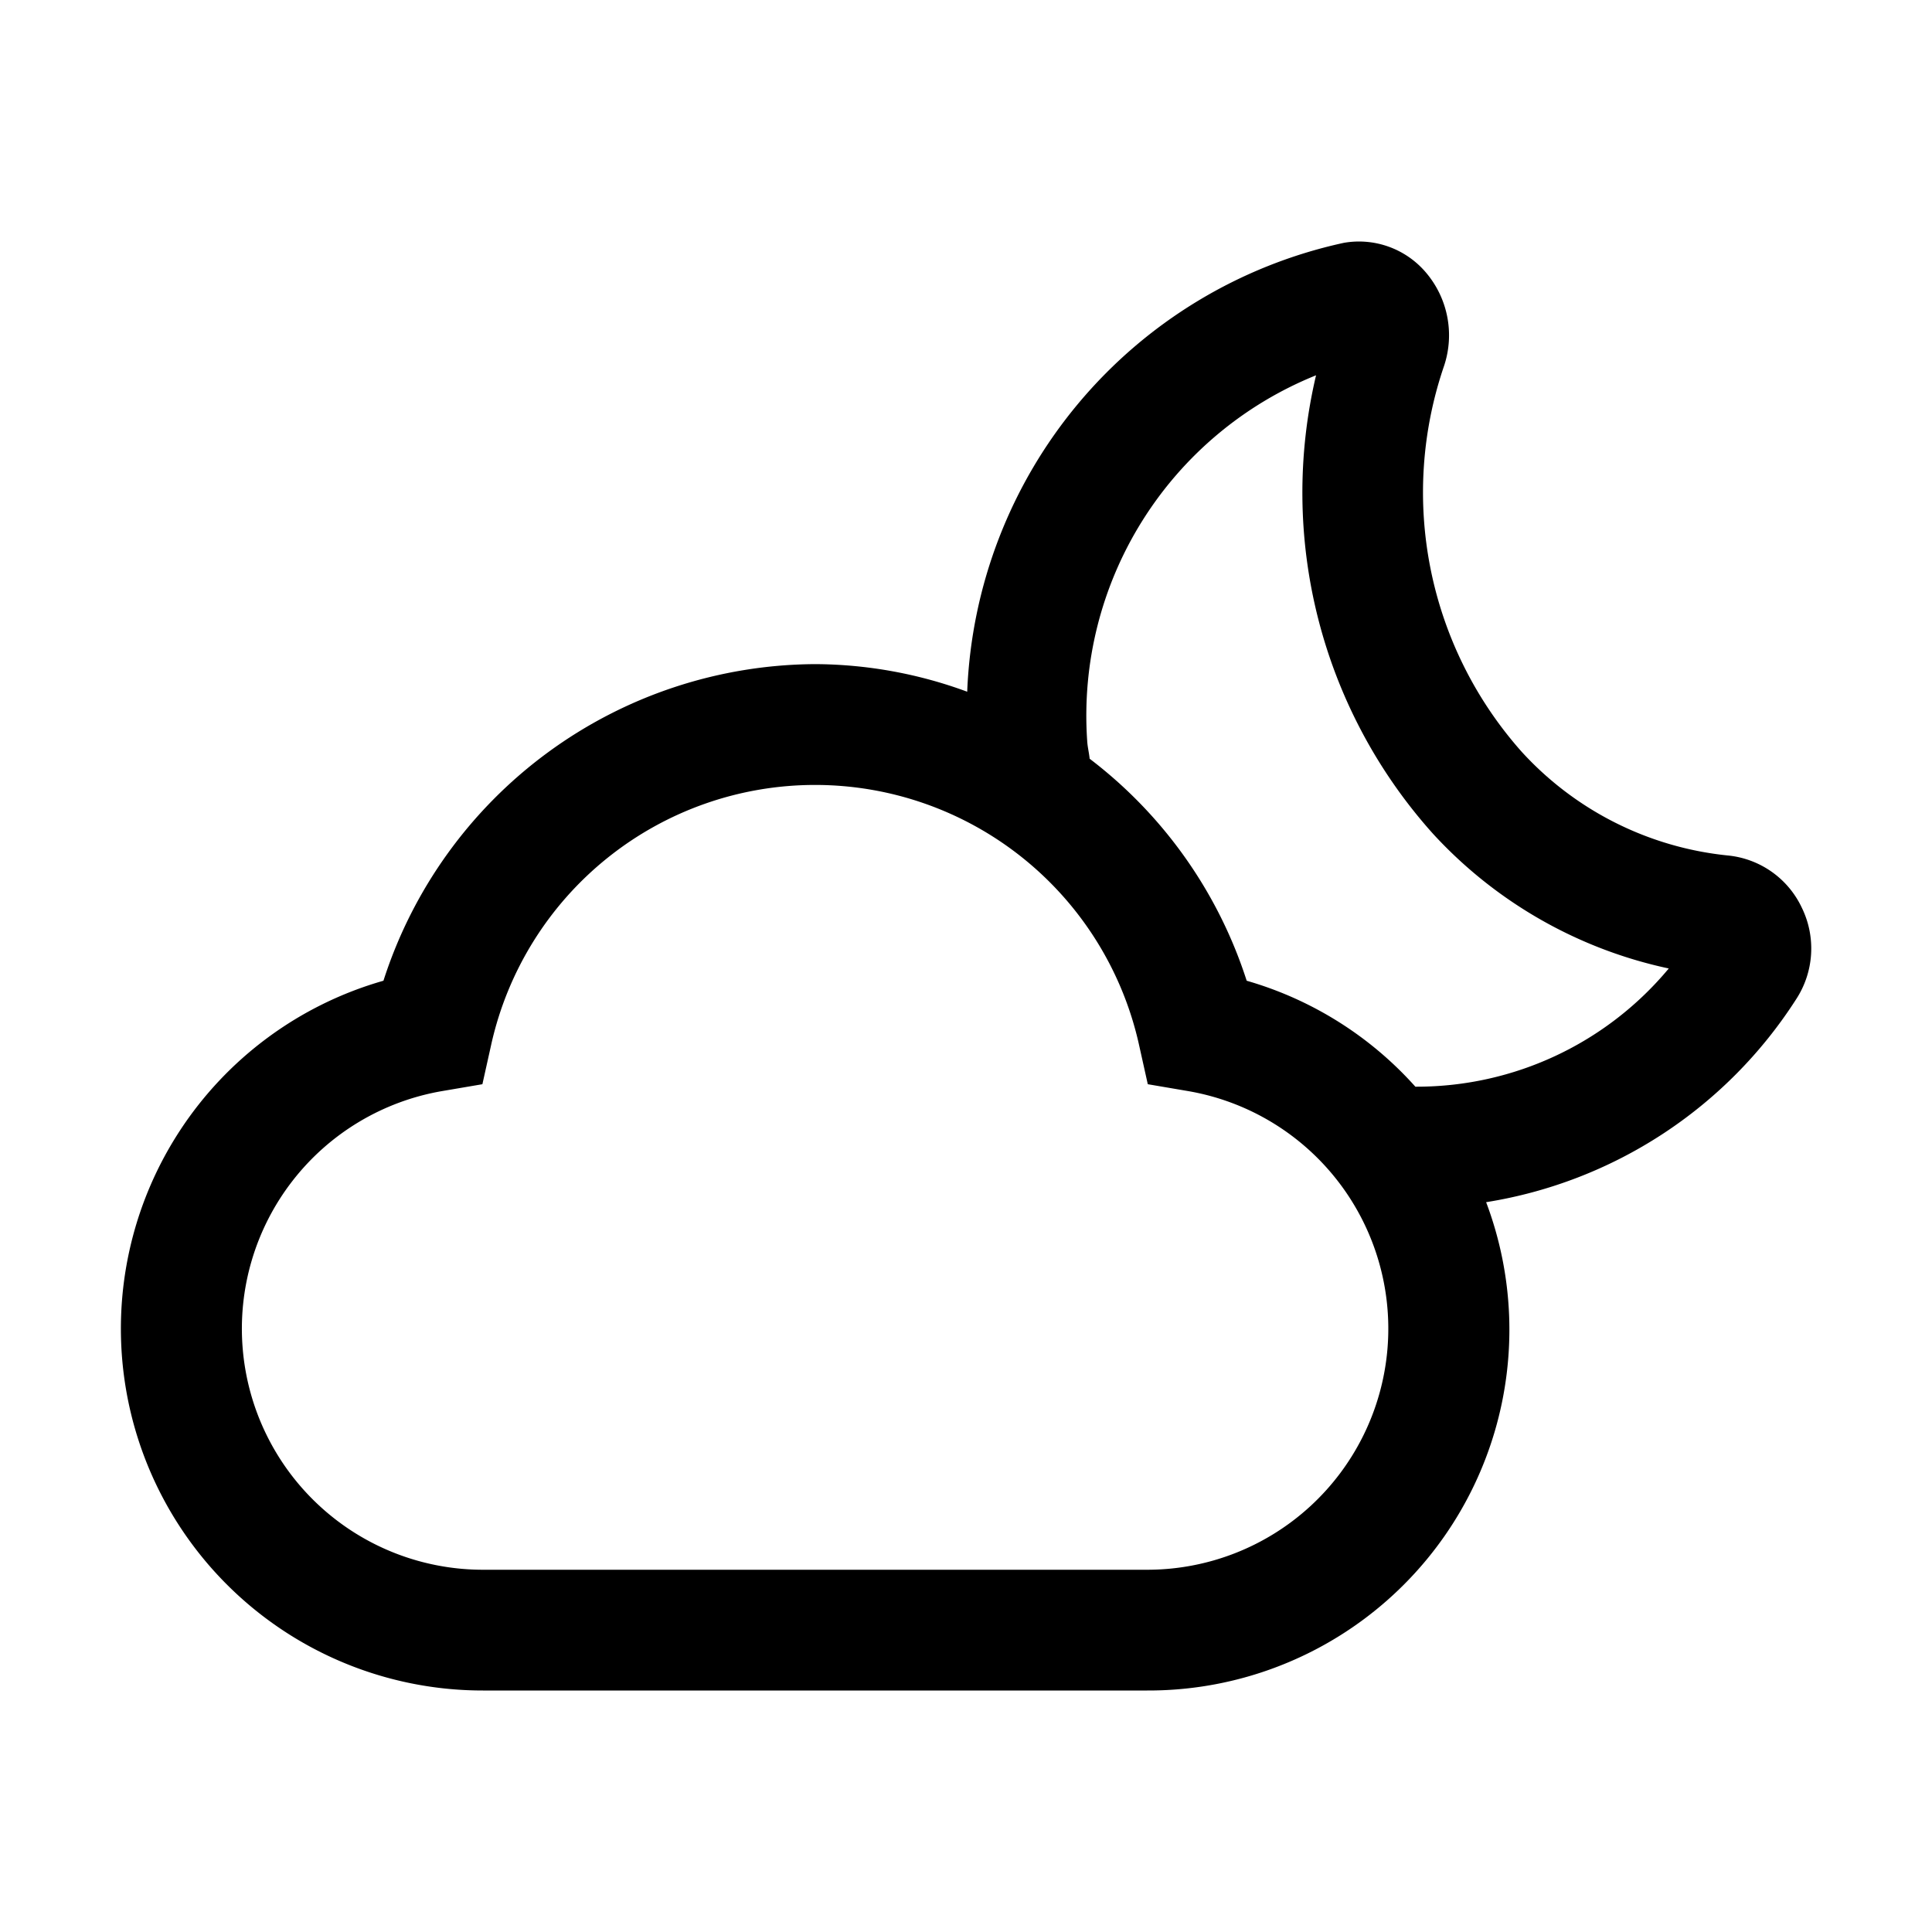
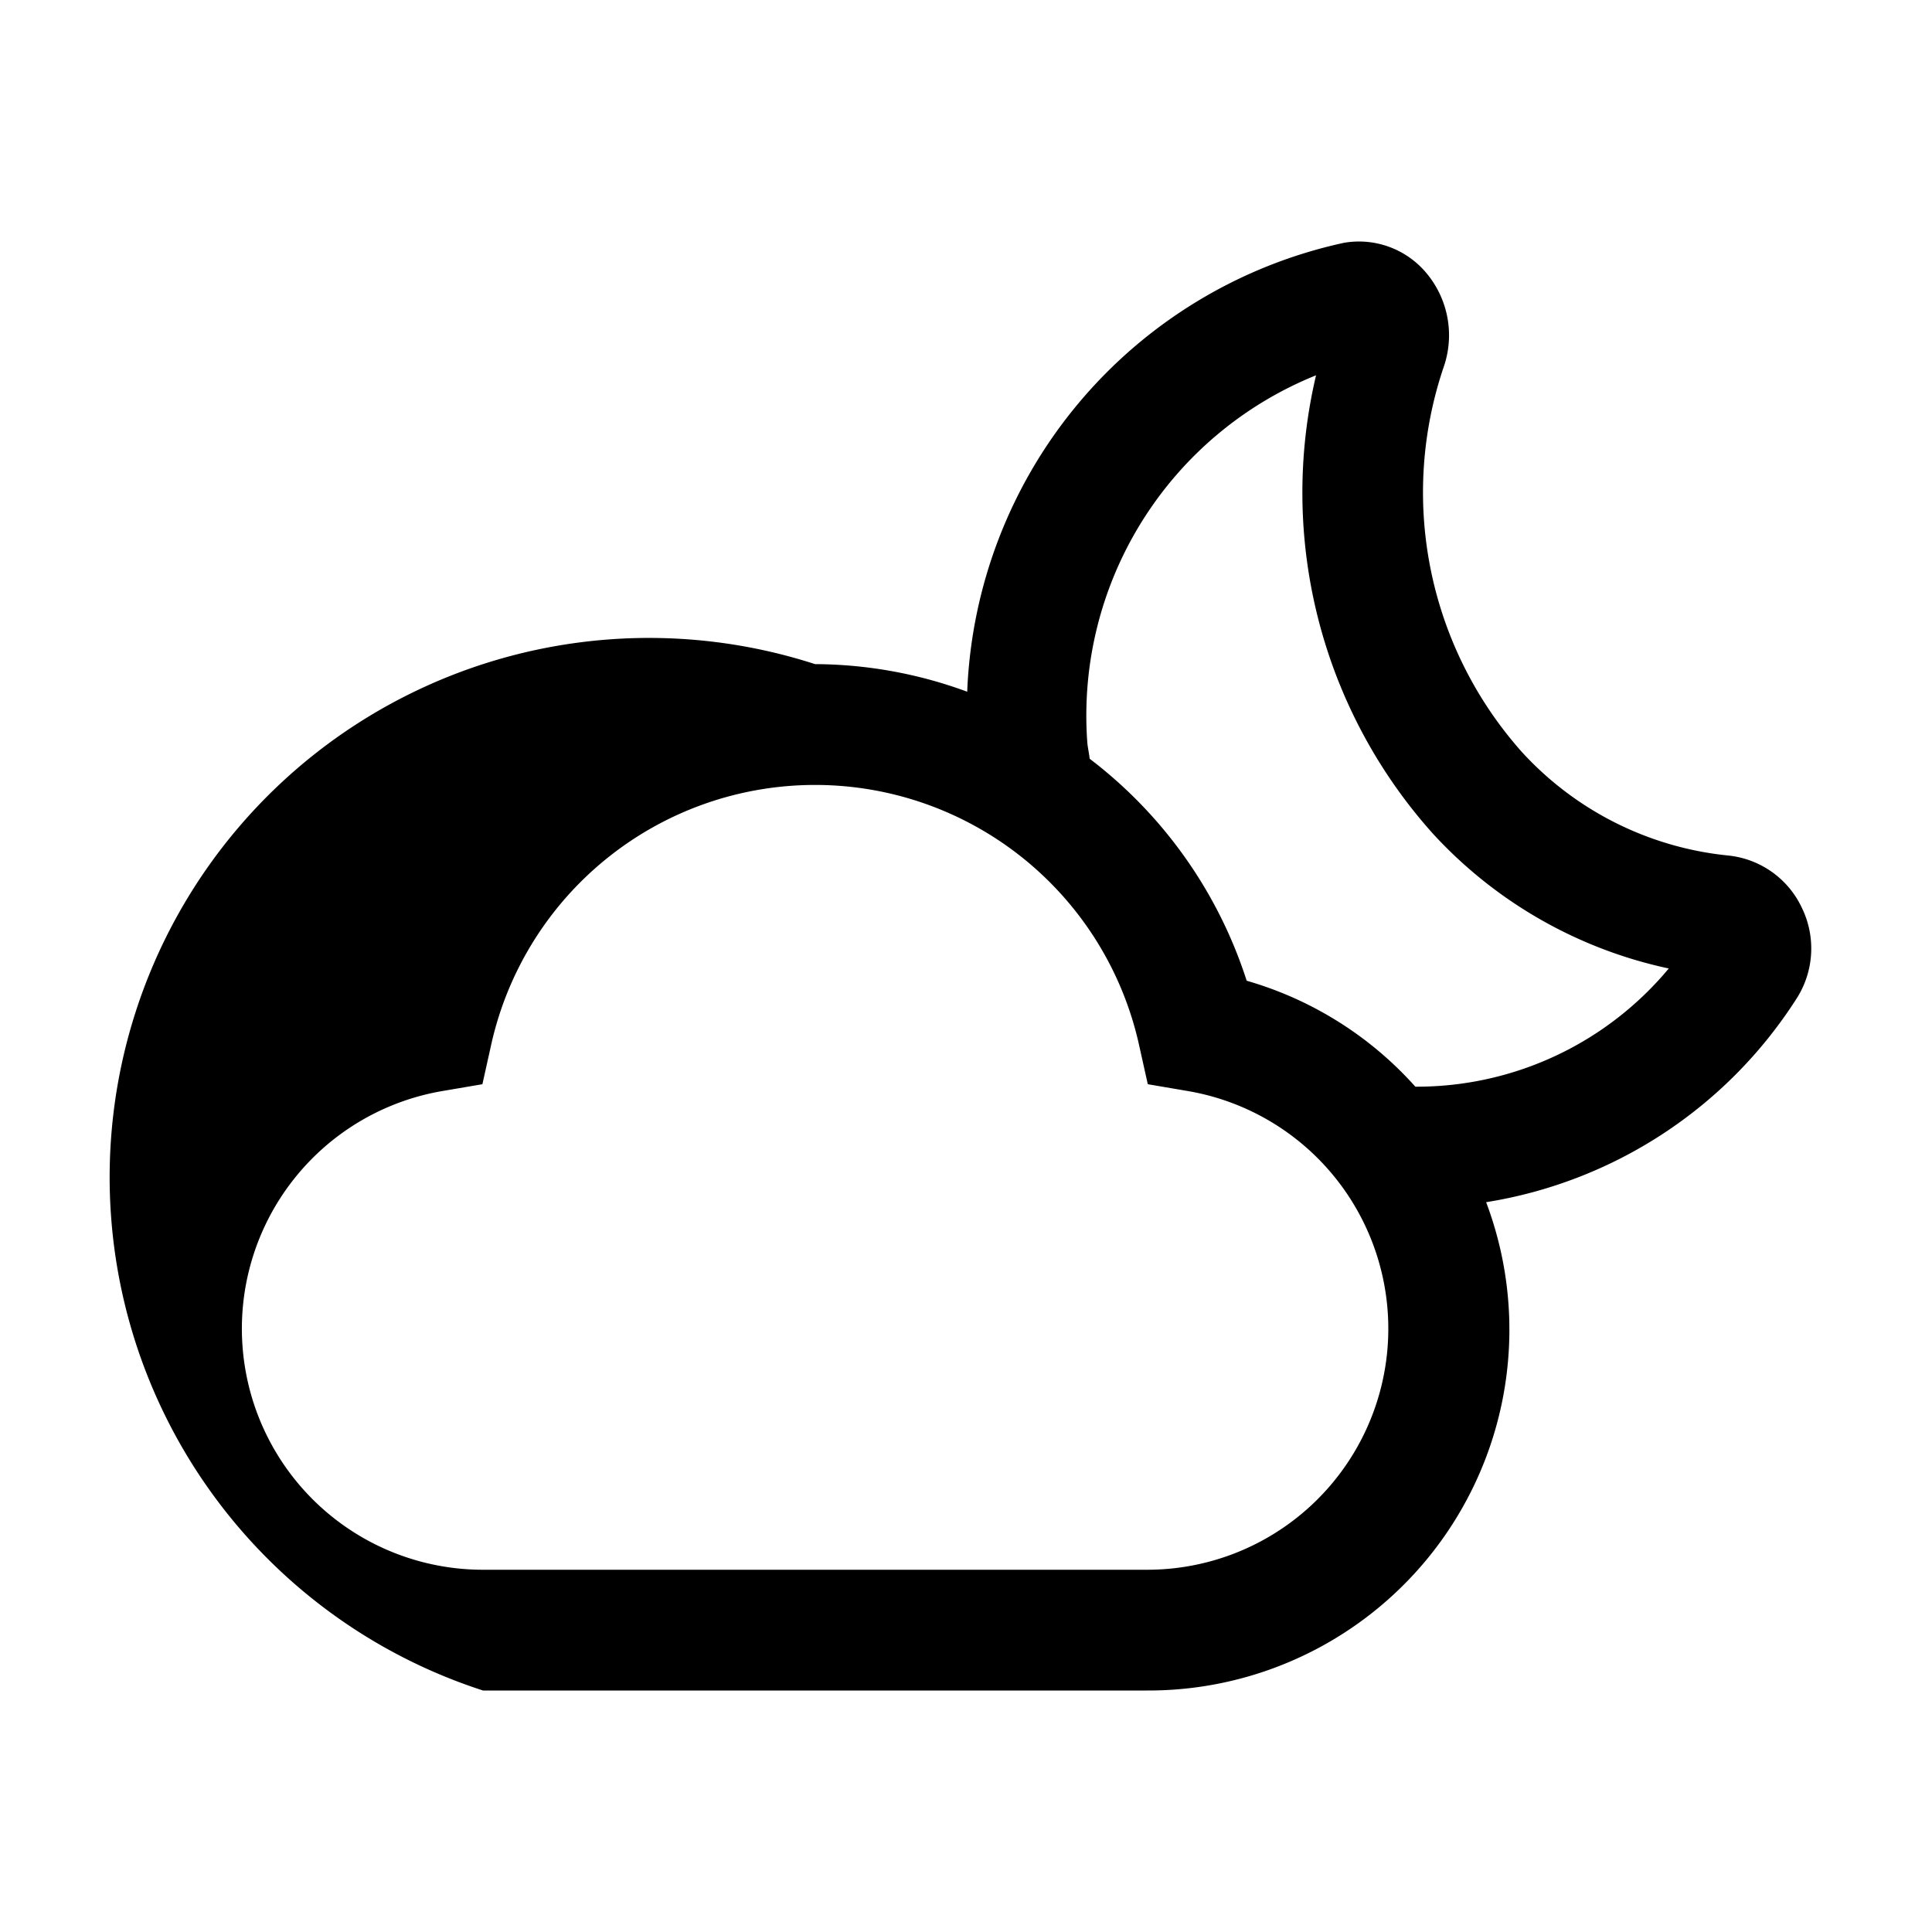
<svg xmlns="http://www.w3.org/2000/svg" viewBox="0 0 32 32" fill="currentColor">
  <defs />
  <title>mostly-cloudy--night</title>
-   <path d="M29.844,15.035a1.517,1.517,0,0,0-1.23-.866,5.355,5.355,0,0,1-3.409-1.716A6.465,6.465,0,0,1,23.918,6.061a1.603,1.603,0,0,0-.299-1.546,1.454,1.454,0,0,0-1.36-.493l-.019.004a7.927,7.927,0,0,0-6.22,7.431A7.364,7.364,0,0,0,13.5,11a7.551,7.551,0,0,0-7.149,5.244A5.993,5.993,0,0,0,8,28H19a5.977,5.977,0,0,0,5.615-8.088,7.505,7.505,0,0,0,5.132-3.357A1.537,1.537,0,0,0,29.844,15.035ZM19,26H8a3.993,3.993,0,0,1-.673-7.929l.663-.113.146-.656a5.496,5.496,0,0,1,10.729,0l.146.656.663.113A3.993,3.993,0,0,1,19,26Zm4.465-8.001h-.022a5.958,5.958,0,0,0-2.794-1.755,7.507,7.507,0,0,0-2.601-3.677c-.01-.102-.036-.198-.041-.301a6.078,6.078,0,0,1,3.791-6.05,8.458,8.458,0,0,0,1.94,7.597A7.401,7.401,0,0,0,27.64,16.041,5.429,5.429,0,0,1,23.465,17.999Z" />
-   <rect id="_Transparent_Rectangle_" data-name="&lt;Transparent Rectangle&gt;" class="cls-1" width="32" height="32" style="fill:none" />
+   <path d="M29.844,15.035a1.517,1.517,0,0,0-1.23-.866,5.355,5.355,0,0,1-3.409-1.716A6.465,6.465,0,0,1,23.918,6.061a1.603,1.603,0,0,0-.299-1.546,1.454,1.454,0,0,0-1.36-.493l-.019.004a7.927,7.927,0,0,0-6.22,7.431A7.364,7.364,0,0,0,13.5,11A5.993,5.993,0,0,0,8,28H19a5.977,5.977,0,0,0,5.615-8.088,7.505,7.505,0,0,0,5.132-3.357A1.537,1.537,0,0,0,29.844,15.035ZM19,26H8a3.993,3.993,0,0,1-.673-7.929l.663-.113.146-.656a5.496,5.496,0,0,1,10.729,0l.146.656.663.113A3.993,3.993,0,0,1,19,26Zm4.465-8.001h-.022a5.958,5.958,0,0,0-2.794-1.755,7.507,7.507,0,0,0-2.601-3.677c-.01-.102-.036-.198-.041-.301a6.078,6.078,0,0,1,3.791-6.05,8.458,8.458,0,0,0,1.94,7.597A7.401,7.401,0,0,0,27.64,16.041,5.429,5.429,0,0,1,23.465,17.999Z" />
</svg>